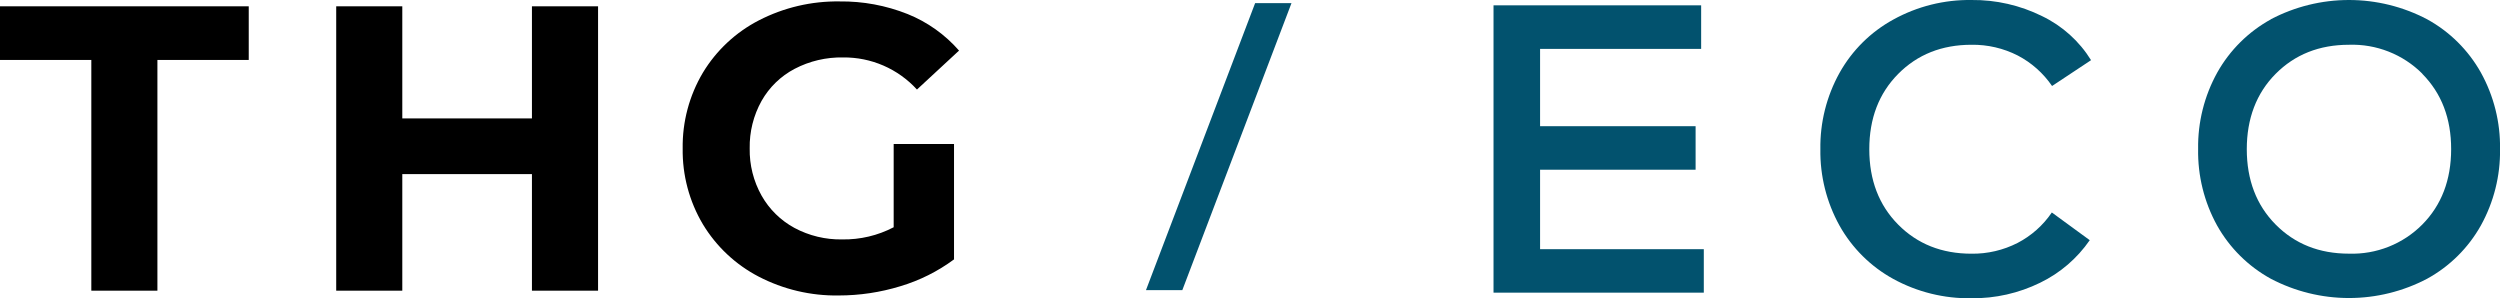
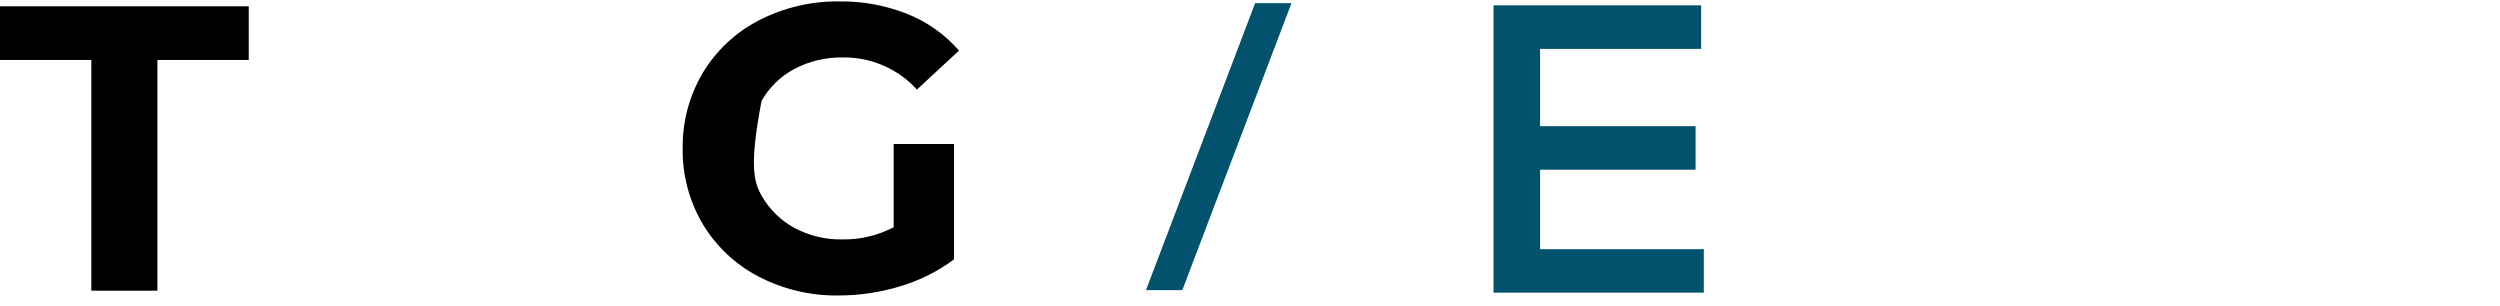
<svg xmlns="http://www.w3.org/2000/svg" width="196" height="24" viewBox="0 0 196 24" fill="none">
  <g clip-path="url(#clip0_1830_400)">
    <path d="M98.402 0.246L89.845 22.744H92.695L101.252 0.246H98.402Z" fill="#02526E" />
    <path d="M117.092 0.418V22.944H133.578V19.536H120.742V13.306H132.935V9.894H120.742V3.833H133.37V0.418H117.092Z" fill="#02526E" />
-     <path d="M154.566 2.88867e-05C156.484 -0.02 158.379 0.413 160.098 1.264C161.681 2.025 163.014 3.223 163.938 4.717L160.881 6.742C160.195 5.737 159.271 4.916 158.192 4.352C157.07 3.781 155.826 3.492 154.566 3.51C152.241 3.51 150.323 4.273 148.814 5.798C147.305 7.324 146.551 9.292 146.553 11.702C146.553 14.114 147.307 16.082 148.814 17.605C150.321 19.129 152.238 19.89 154.566 19.89C155.82 19.907 157.058 19.617 158.175 19.048C159.256 18.487 160.18 17.666 160.863 16.658L163.836 18.83C162.849 20.261 161.508 21.411 159.944 22.168C158.271 22.987 156.429 23.403 154.566 23.383C152.426 23.418 150.313 22.897 148.435 21.87C146.668 20.9 145.209 19.454 144.223 17.697C143.205 15.865 142.685 13.797 142.717 11.702C142.685 9.606 143.204 7.539 144.223 5.707C145.207 3.948 146.667 2.502 148.435 1.534C150.311 0.498 152.424 -0.03 154.566 2.88867e-05Z" fill="#02526E" />
-     <path d="M189.91 5.777C189.158 5.026 188.26 4.437 187.271 4.047C186.282 3.657 185.224 3.474 184.161 3.51C181.83 3.51 179.918 4.272 178.408 5.791C176.899 7.311 176.148 9.301 176.148 11.698C176.148 14.096 176.899 16.079 178.408 17.602C179.918 19.125 181.83 19.887 184.161 19.887C185.225 19.921 186.284 19.736 187.273 19.343C188.263 18.95 189.16 18.357 189.91 17.602C191.415 16.079 192.168 14.111 192.17 11.698C192.173 9.286 191.419 7.317 189.91 5.791V5.777ZM178.029 1.513C179.92 0.519 182.024 0 184.159 0C186.295 0 188.399 0.519 190.289 1.513C192.056 2.483 193.516 3.931 194.501 5.689C195.517 7.522 196.034 9.589 196.003 11.684C196.034 13.778 195.516 15.844 194.501 17.676C193.516 19.435 192.056 20.882 190.289 21.852C188.399 22.846 186.295 23.365 184.159 23.365C182.024 23.365 179.92 22.846 178.029 21.852C176.263 20.881 174.803 19.434 173.818 17.676C172.808 15.842 172.297 13.777 172.333 11.684C172.3 9.589 172.817 7.523 173.832 5.689C174.817 3.931 176.277 2.484 178.043 1.513" fill="#02526E" />
    <path d="M0 0.495V4.7H7.16V22.789H12.341V4.7H19.501V0.495H0Z" fill="black" />
-     <path d="M41.704 0.495V9.284H31.54V0.495H26.359V22.789H31.54V13.65H41.704V22.789H46.888V0.495H41.704Z" fill="black" />
-     <path d="M70.064 11.291H74.795V20.336C73.524 21.277 72.099 21.99 70.583 22.442C69.017 22.922 67.388 23.166 65.75 23.165C63.57 23.2 61.416 22.692 59.481 21.687C57.672 20.747 56.158 19.326 55.105 17.581C54.039 15.785 53.491 13.73 53.522 11.642C53.491 9.553 54.039 7.497 55.105 5.7C56.162 3.95 57.684 2.528 59.502 1.593C61.455 0.589 63.625 0.081 65.82 0.112C67.647 0.089 69.461 0.426 71.159 1.102C72.709 1.726 74.089 2.707 75.188 3.966L71.889 7.02C71.155 6.216 70.26 5.576 69.262 5.142C68.264 4.709 67.186 4.491 66.097 4.503C64.775 4.478 63.468 4.785 62.296 5.398C61.209 5.969 60.31 6.842 59.706 7.911C59.072 9.05 58.751 10.336 58.776 11.639C58.753 12.931 59.074 14.207 59.706 15.334C60.309 16.403 61.201 17.28 62.279 17.865C63.432 18.484 64.726 18.796 66.034 18.77C67.436 18.794 68.821 18.466 70.064 17.816V11.291Z" fill="black" />
+     <path d="M70.064 11.291H74.795V20.336C73.524 21.277 72.099 21.99 70.583 22.442C69.017 22.922 67.388 23.166 65.75 23.165C63.57 23.2 61.416 22.692 59.481 21.687C57.672 20.747 56.158 19.326 55.105 17.581C54.039 15.785 53.491 13.73 53.522 11.642C53.491 9.553 54.039 7.497 55.105 5.7C56.162 3.95 57.684 2.528 59.502 1.593C61.455 0.589 63.625 0.081 65.82 0.112C67.647 0.089 69.461 0.426 71.159 1.102C72.709 1.726 74.089 2.707 75.188 3.966L71.889 7.02C71.155 6.216 70.26 5.576 69.262 5.142C68.264 4.709 67.186 4.491 66.097 4.503C64.775 4.478 63.468 4.785 62.296 5.398C61.209 5.969 60.31 6.842 59.706 7.911C58.753 12.931 59.074 14.207 59.706 15.334C60.309 16.403 61.201 17.28 62.279 17.865C63.432 18.484 64.726 18.796 66.034 18.77C67.436 18.794 68.821 18.466 70.064 17.816V11.291Z" fill="black" />
  </g>
  <defs>
    <clipPath id="clip0_1830_400">
      <rect width="196" height="23.365" fill="white" />
    </clipPath>
  </defs>
</svg>